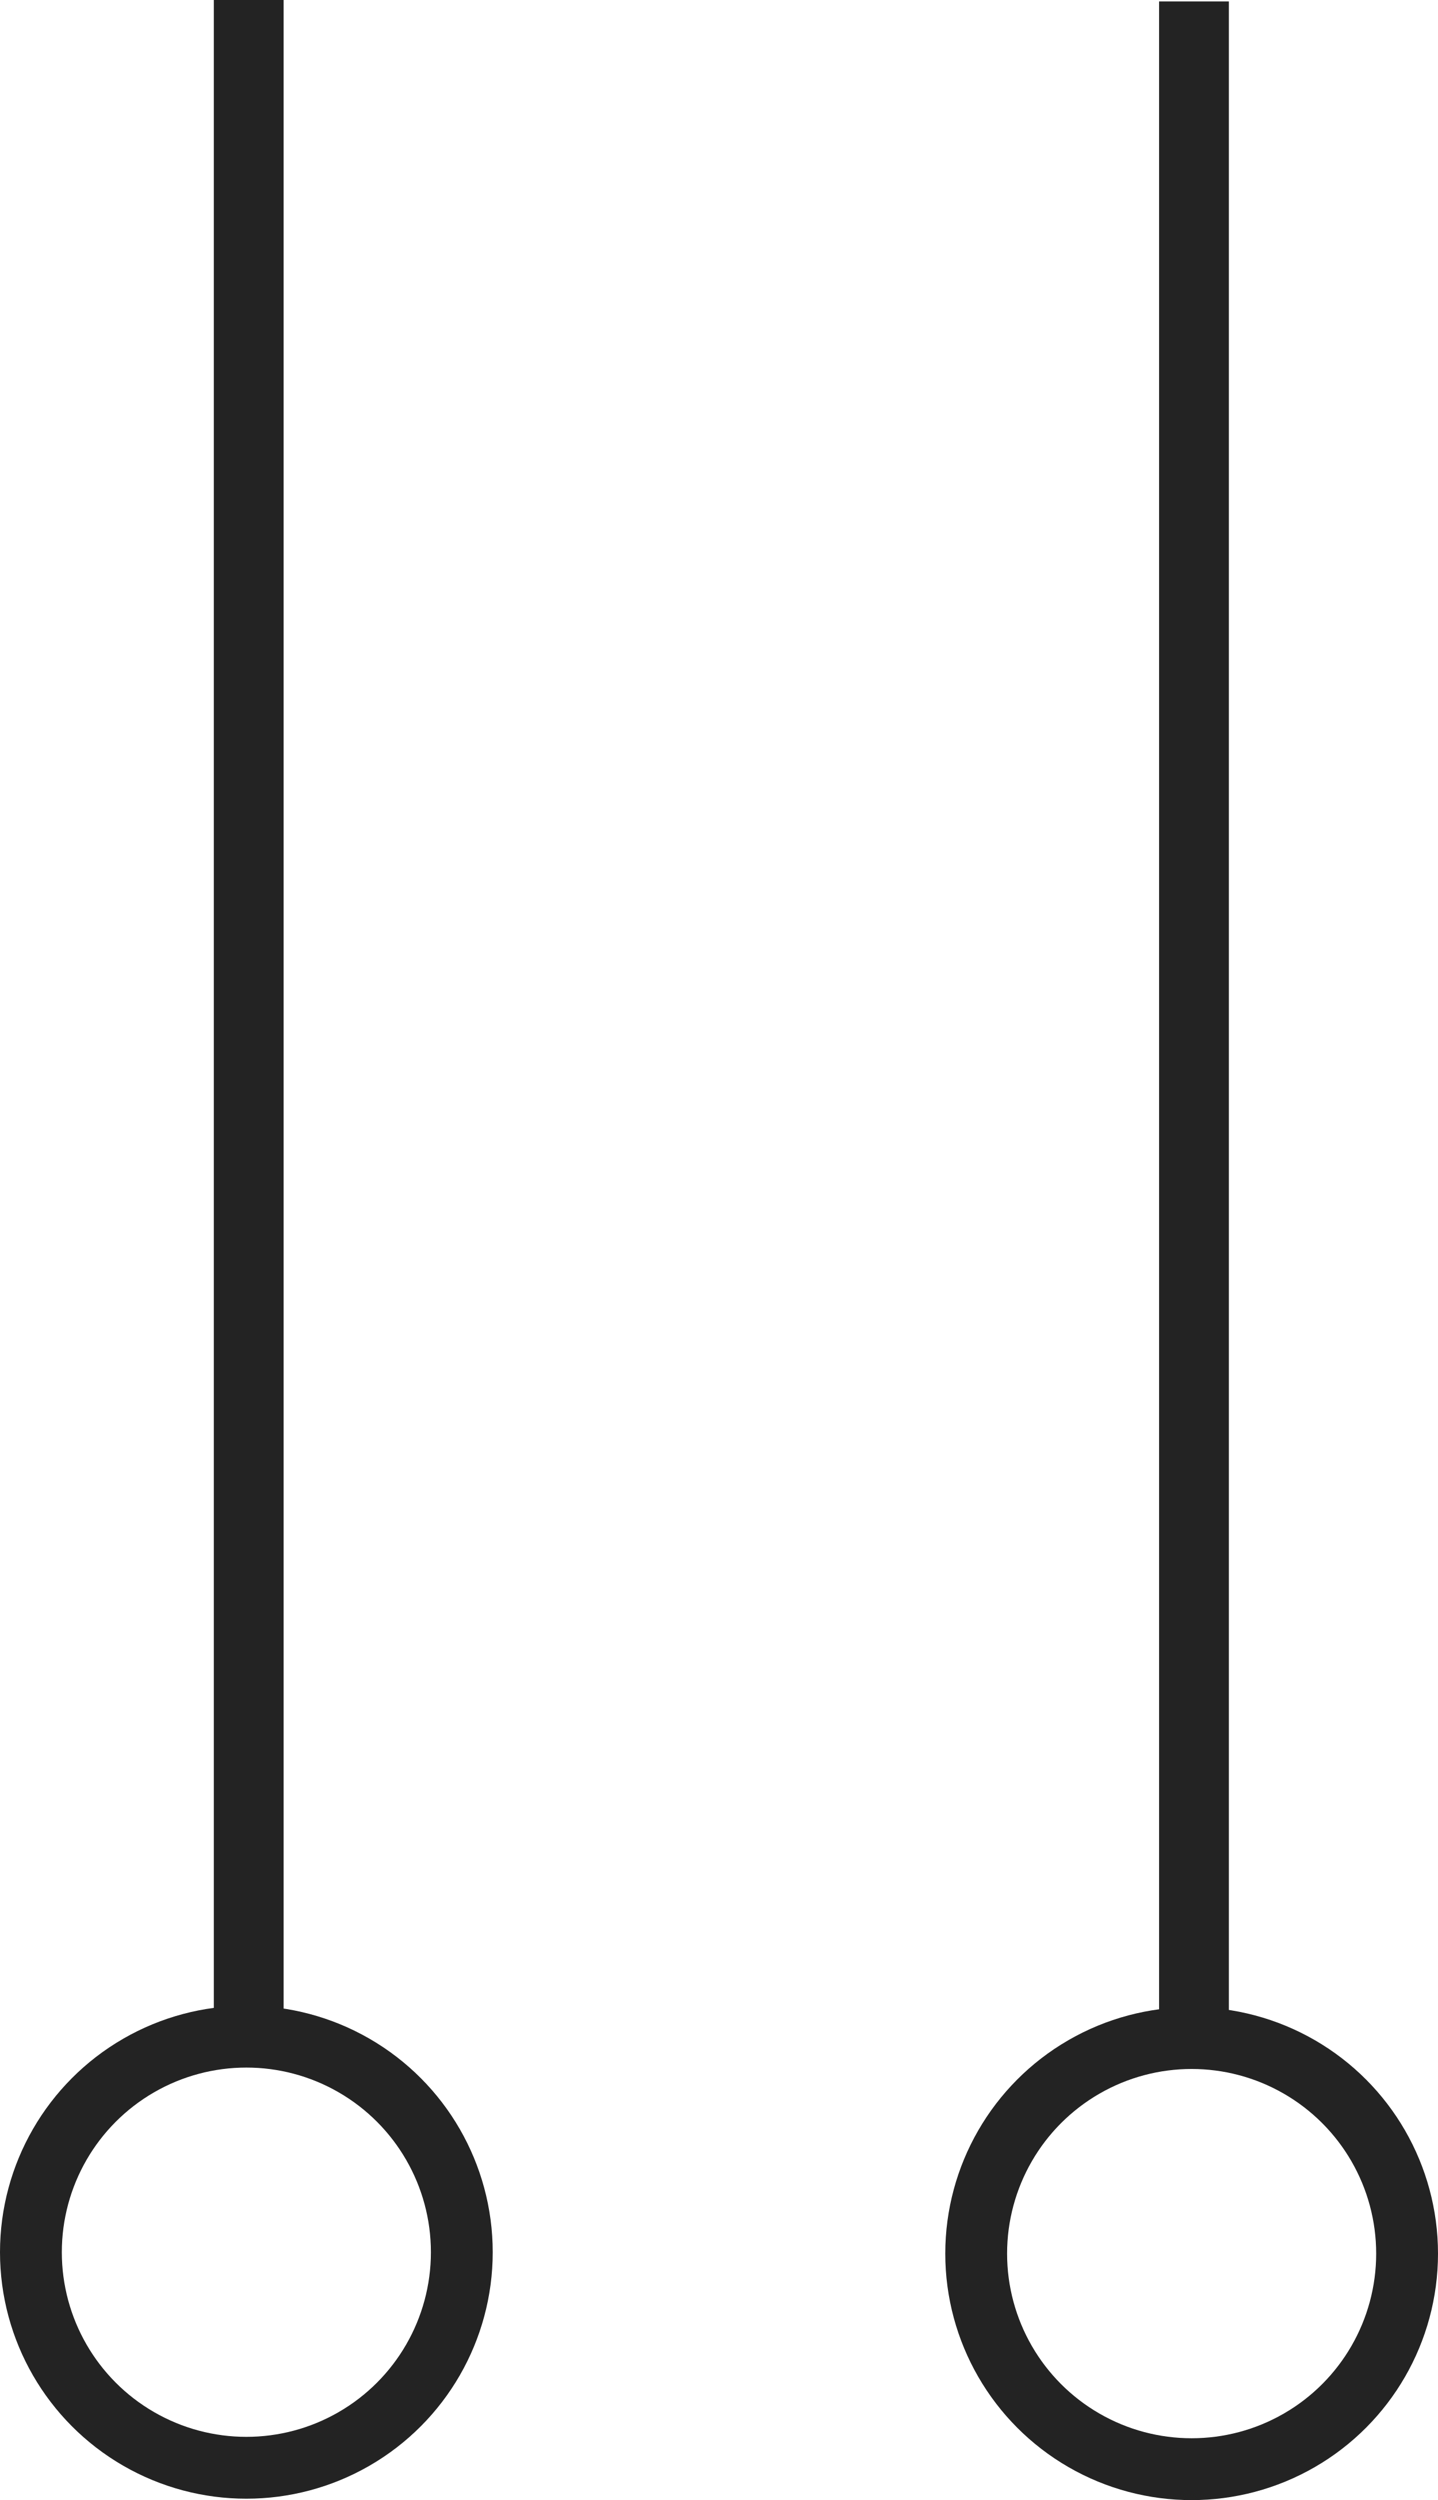
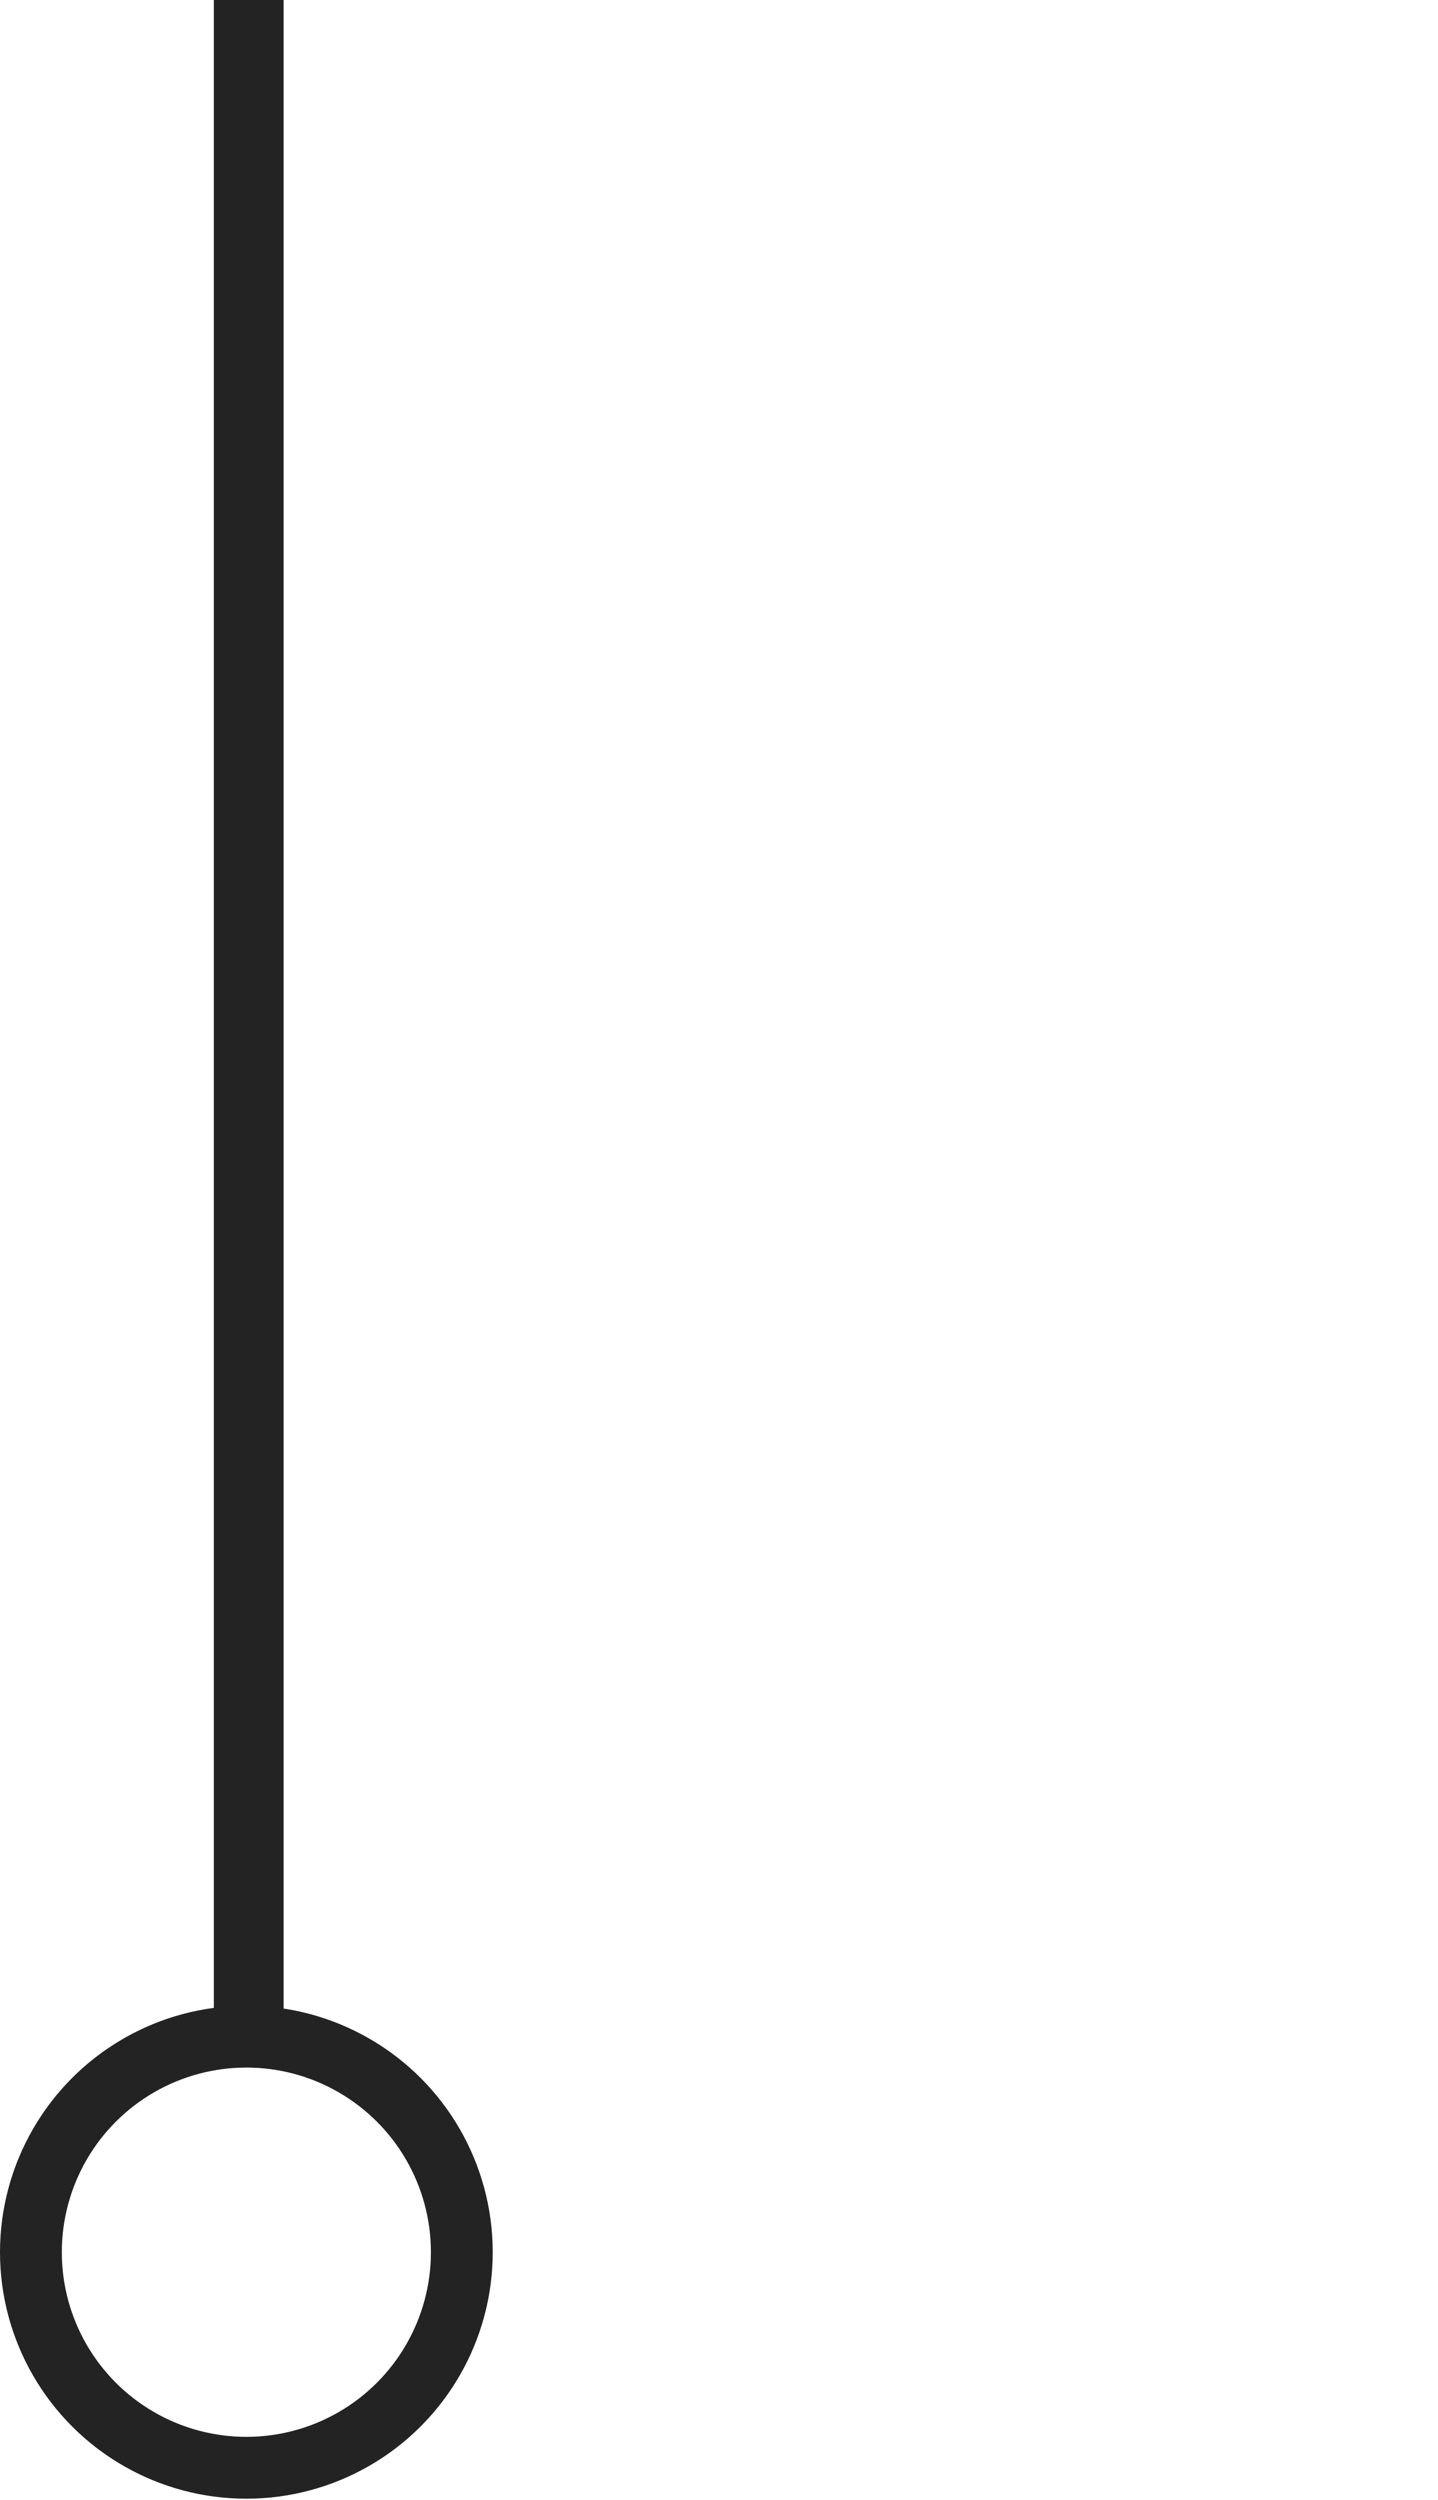
<svg xmlns="http://www.w3.org/2000/svg" width="618.206" height="1074.245" viewBox="0 0 163.567 284.227" version="1.1" id="svg5" xml:space="preserve">
  <defs id="defs2" />
  <g id="layer1" transform="translate(-226.952,-0.267)">
    <circle style="fill:none;fill-opacity:1;stroke:#232323;stroke-width:7.032;stroke-dasharray:none;stroke-opacity:1" id="path1145" cx="254.975" cy="256.311" r="24.507" />
    <path style="fill:none;fill-opacity:1;stroke:#232323;stroke-width:7.938;stroke-dasharray:none;stroke-opacity:1" d="M 255.242,231.99 V 0.267" id="path3563" />
-     <circle style="fill:none;fill-opacity:1;stroke:#232323;stroke-width:7.032;stroke-dasharray:none;stroke-opacity:1" id="path1145-8" cx="362.496" cy="256.471" r="24.507" />
-     <path style="fill:none;fill-opacity:1;stroke:#232323;stroke-width:7.938;stroke-dasharray:none;stroke-opacity:1" d="M 362.762,232.15 V 0.428" id="path3563-3" />
  </g>
</svg>